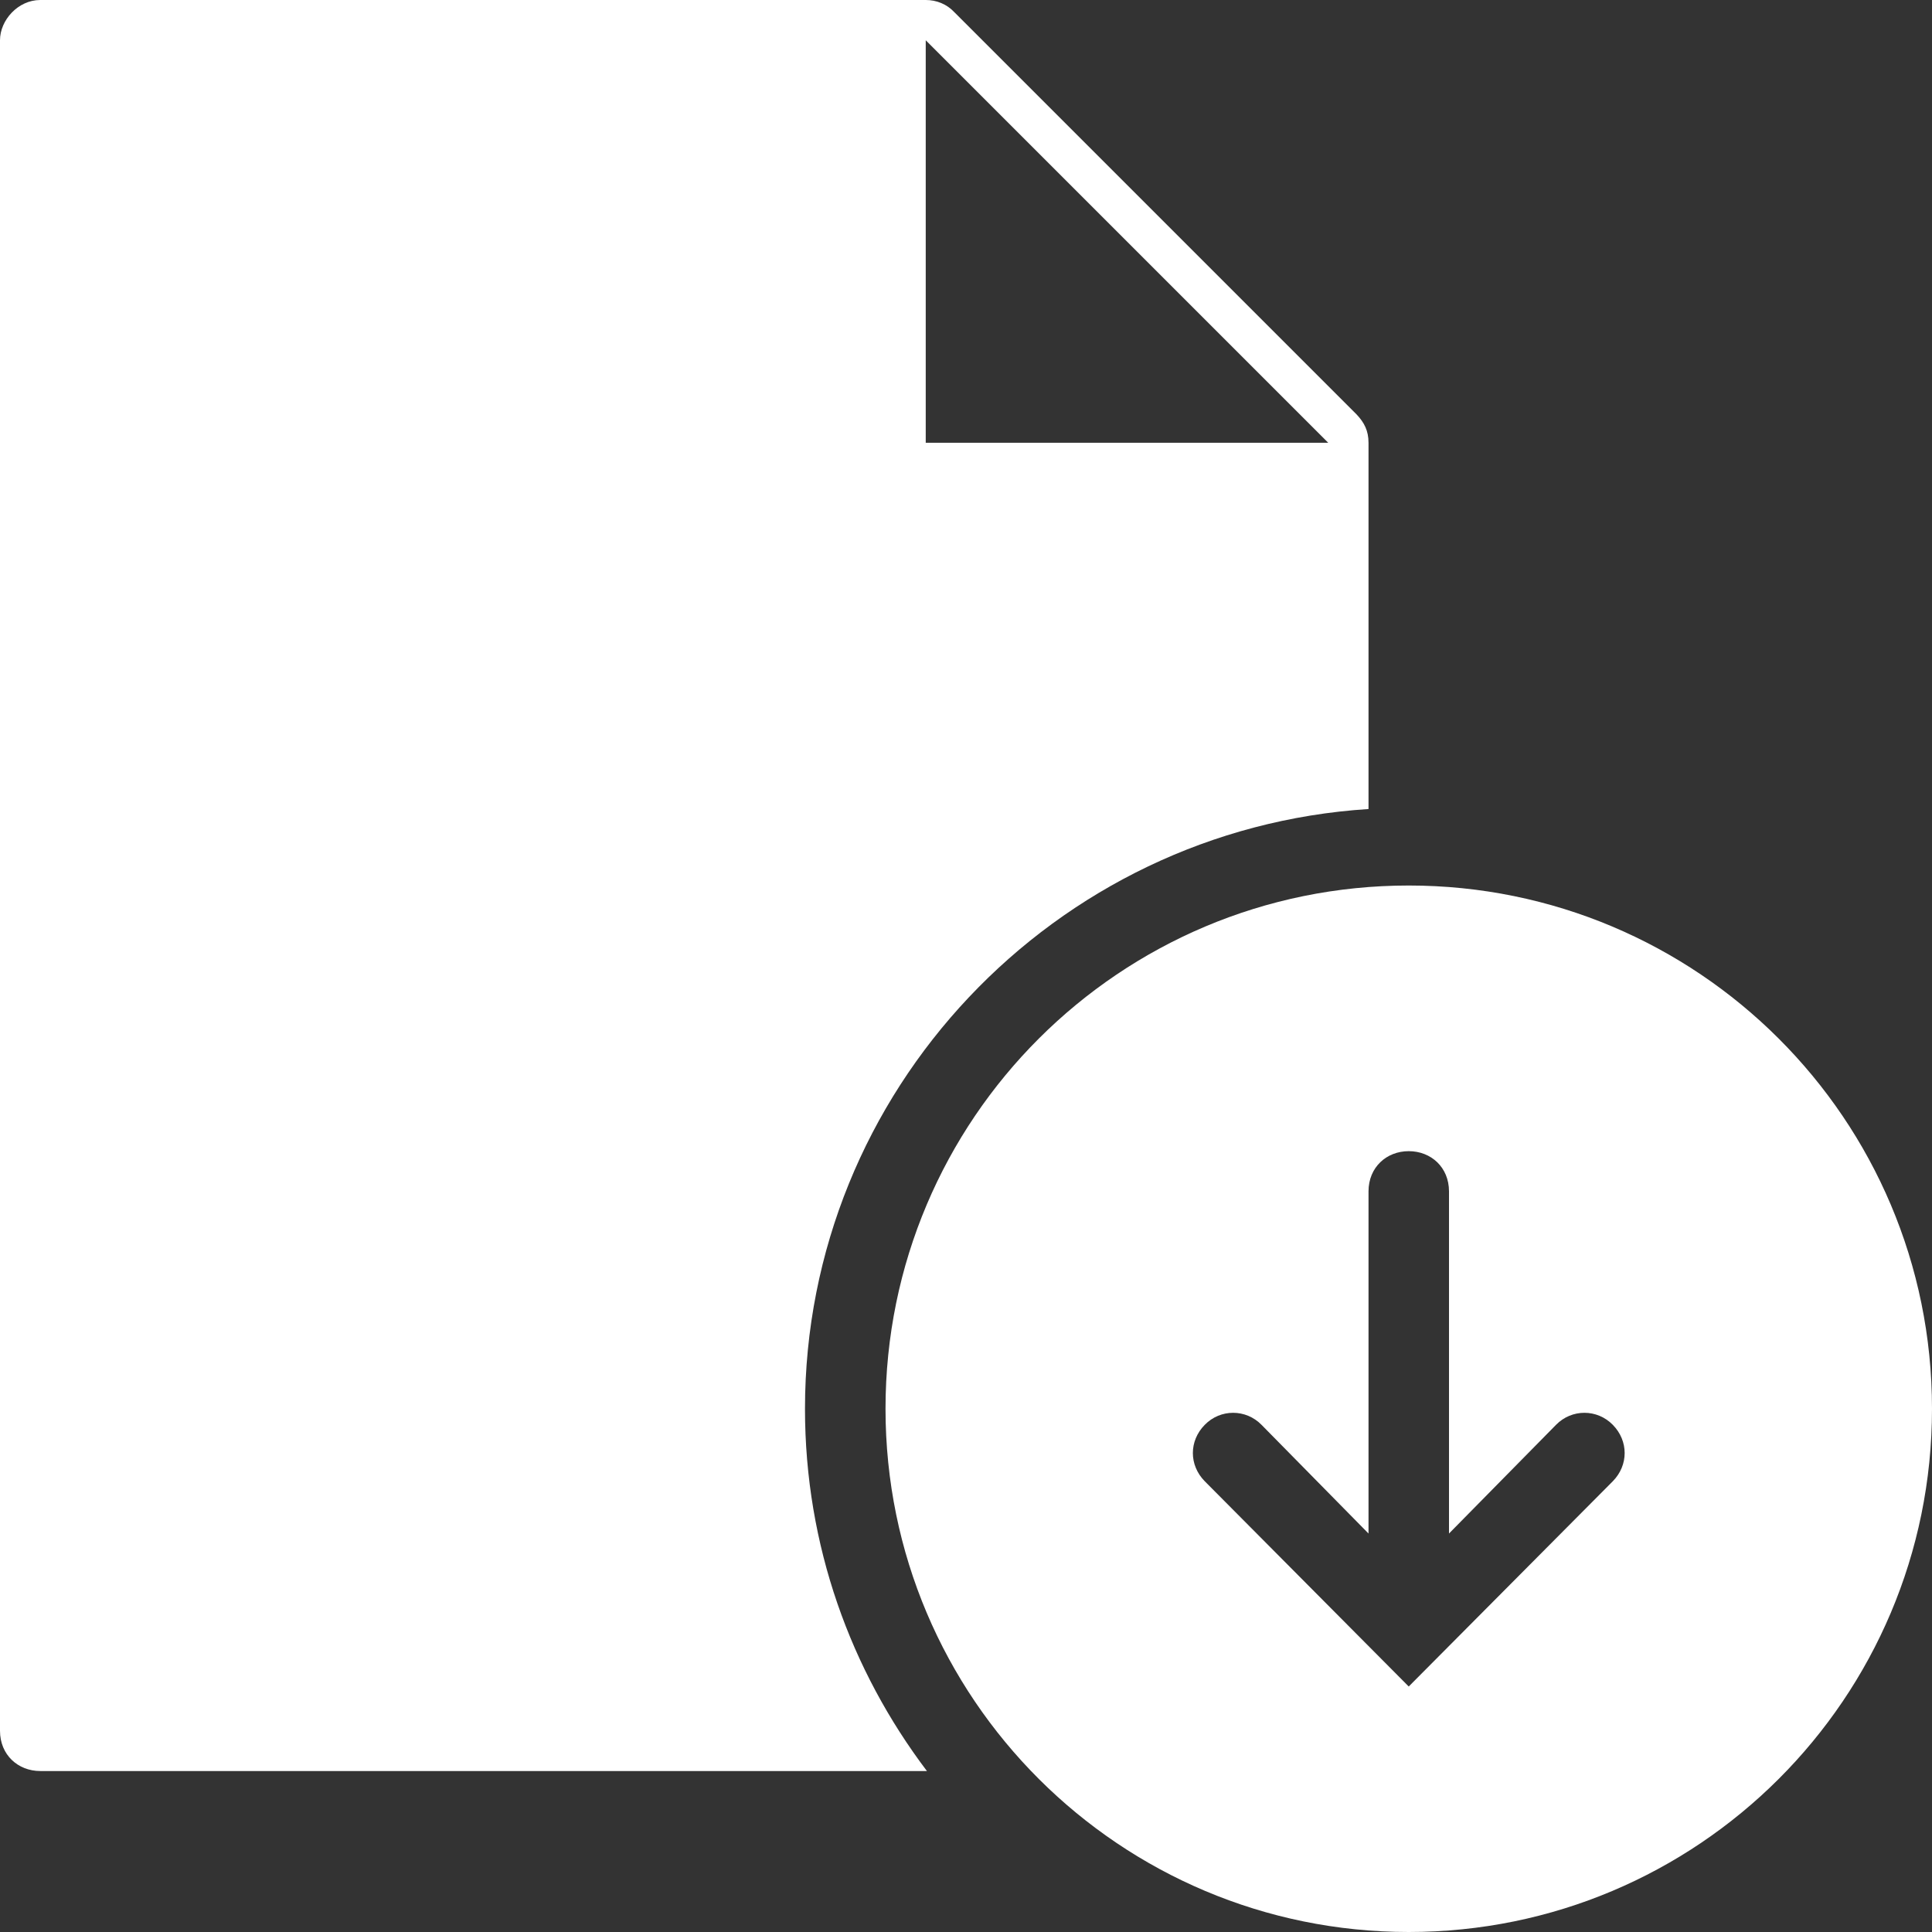
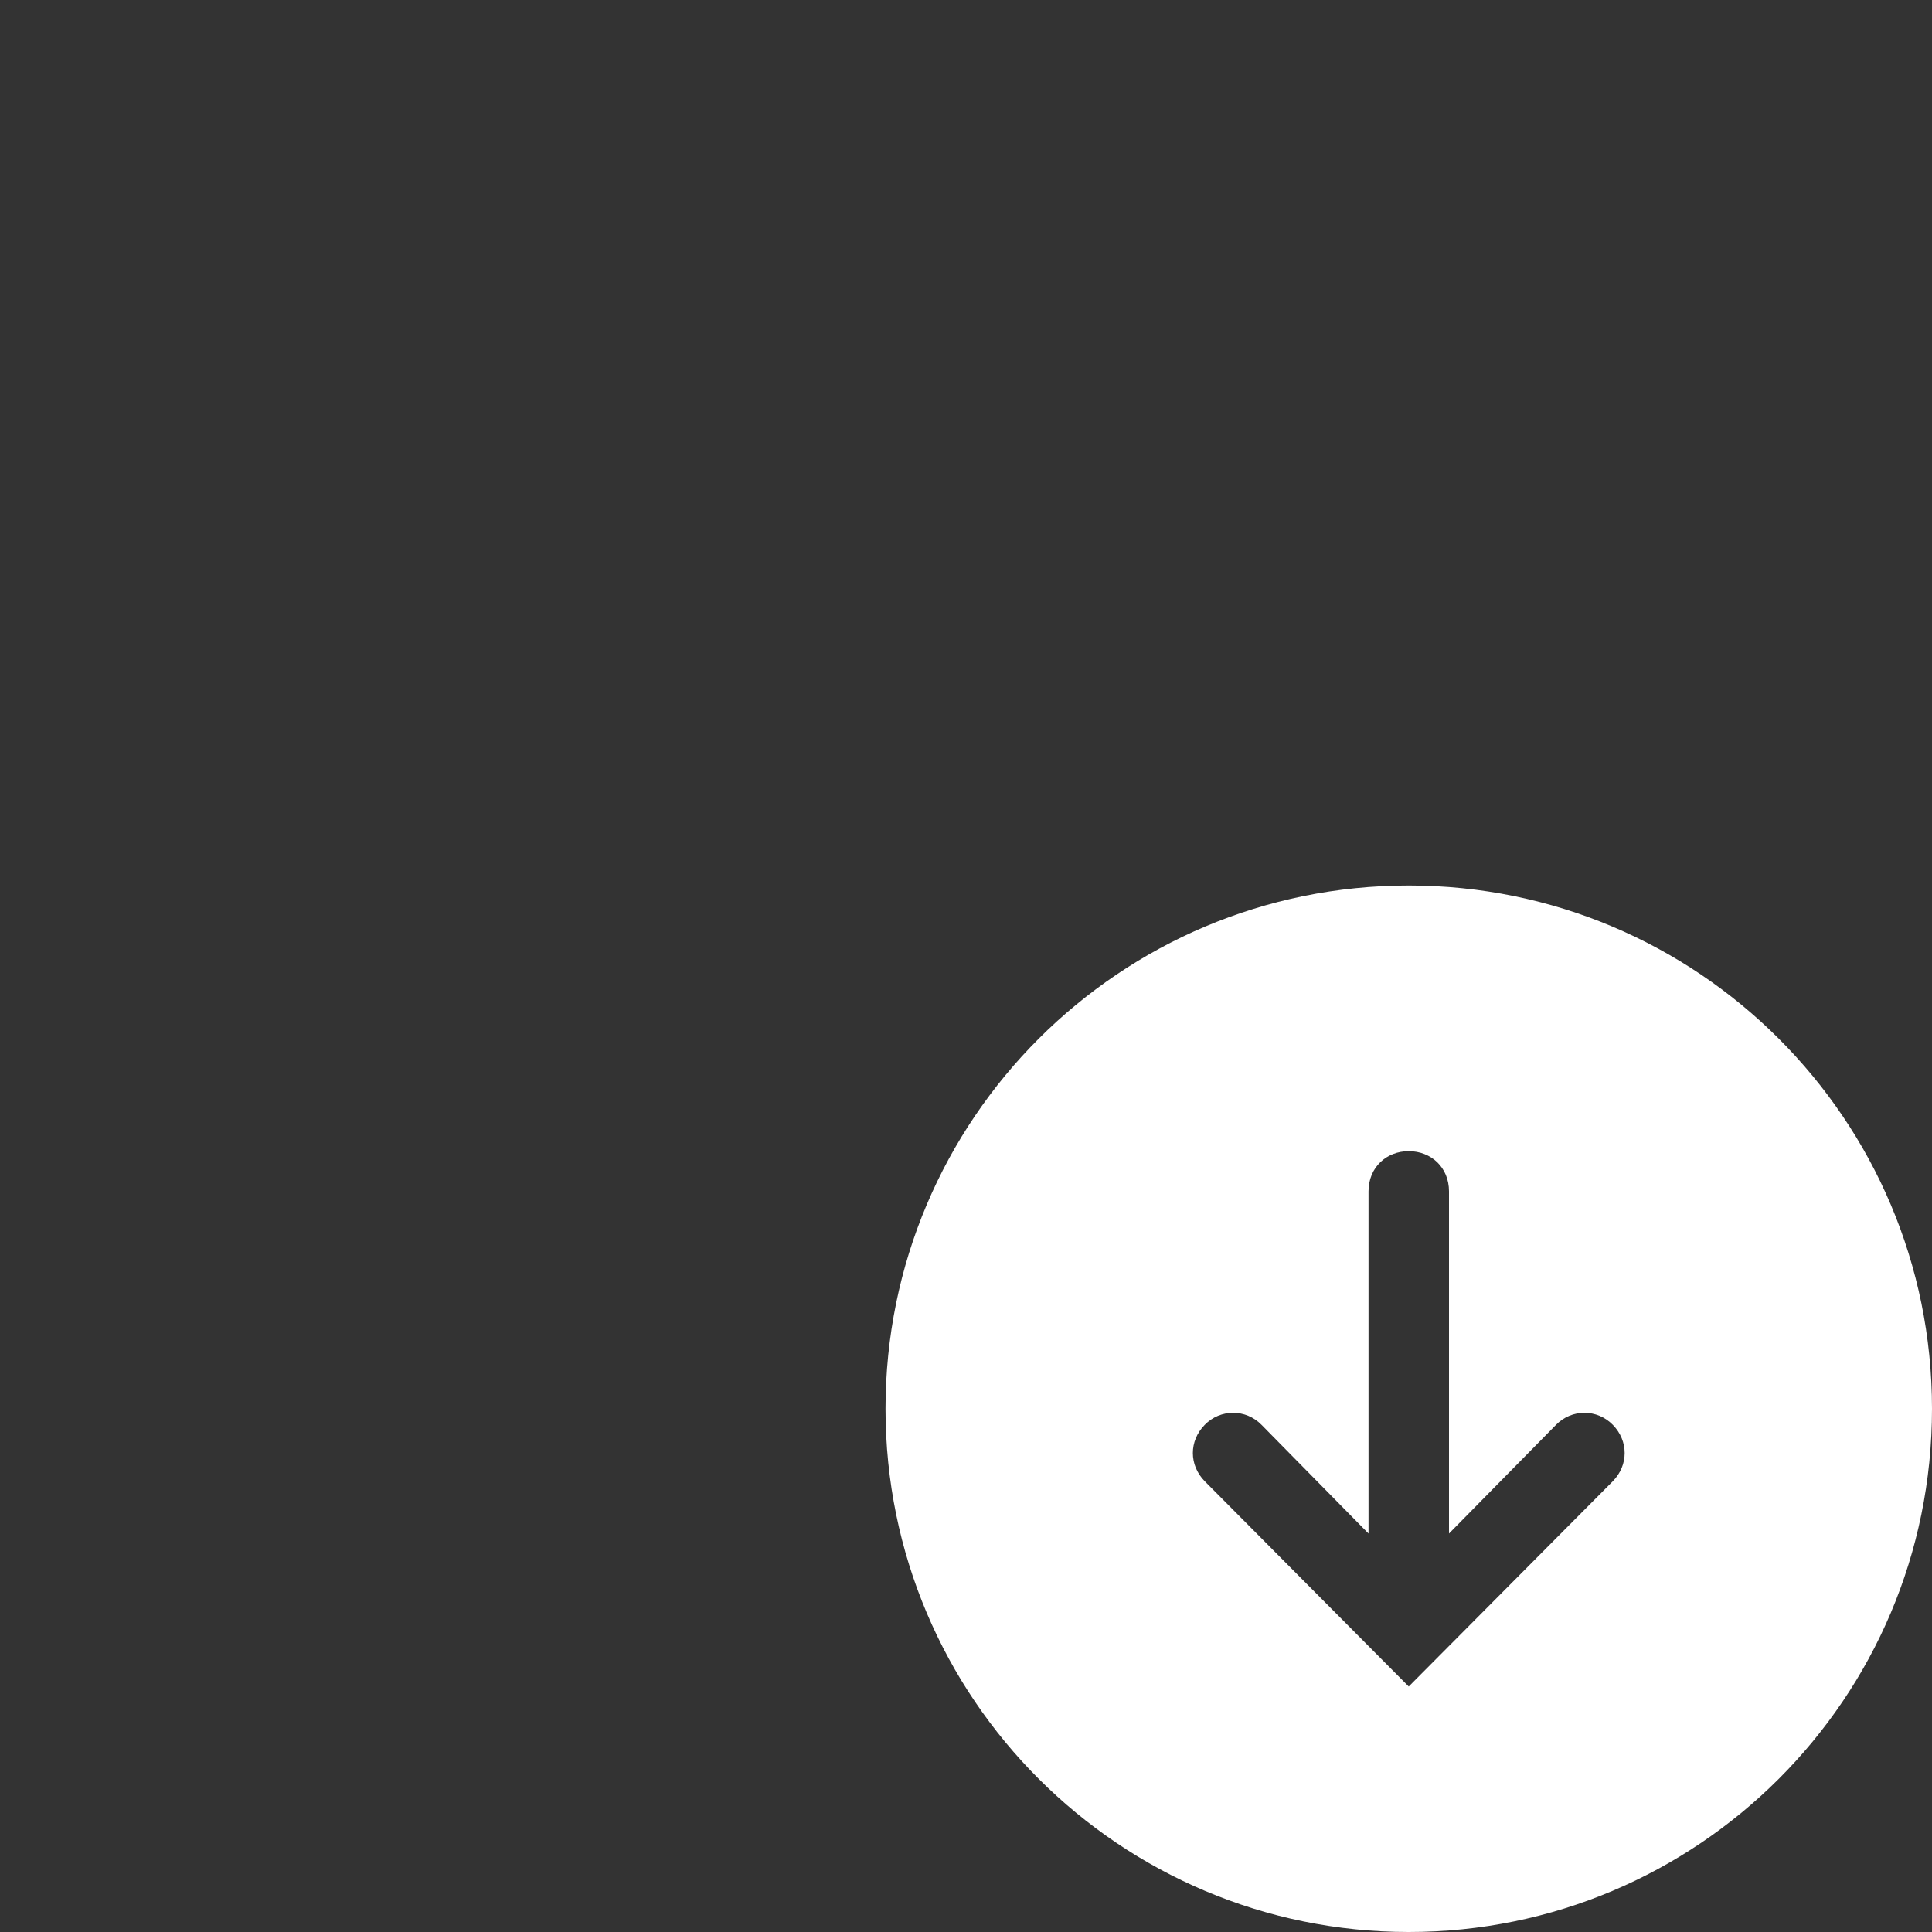
<svg xmlns="http://www.w3.org/2000/svg" width="44px" height="44px" viewBox="0 0 44 44">
  <rect x="0" y="0" width="44" height="44" fill="#333333" stroke="none" />
  <g fill="#FFF" fill-rule="evenodd">
-     <path d="M21.083,0.917 L30.25,10.084 L21.083,10.084 L21.083,0.917 Z M31.167,18.425 L31.167,10.084 C31.167,9.809 31.07,9.625 30.899,9.442 L21.732,0.275 C21.56,0.092 21.327,0 21.083,0 L0.917,0 C0.411,0 0,0.459 0,0.917 L0,39.417 C0,39.967 0.411,40.334 0.917,40.334 L21.11,40.334 C19.376,38.042 18.333,35.201 18.333,32.084 C18.333,24.842 24.013,18.883 31.167,18.425 L31.167,18.425 Z" />
    <path d="M36.732,33.733 L32.083,38.409 L27.436,33.733 C27.077,33.367 27.077,32.817 27.436,32.451 C27.793,32.084 28.374,32.084 28.732,32.451 L31.167,34.925 L31.167,27.133 C31.167,26.584 31.577,26.217 32.083,26.217 C32.59,26.217 33,26.584 33,27.133 L33,34.925 L35.436,32.451 C35.794,32.084 36.374,32.084 36.732,32.451 C37.09,32.817 37.09,33.367 36.732,33.733 Z M32.083,20.167 C25.513,20.167 20.167,25.483 20.167,32.084 C20.167,38.684 25.513,44 32.083,44 C38.655,44 44,38.684 44,32.084 C44,25.483 38.655,20.167 32.083,20.167 L32.083,20.167 Z" />
  </g>
</svg>